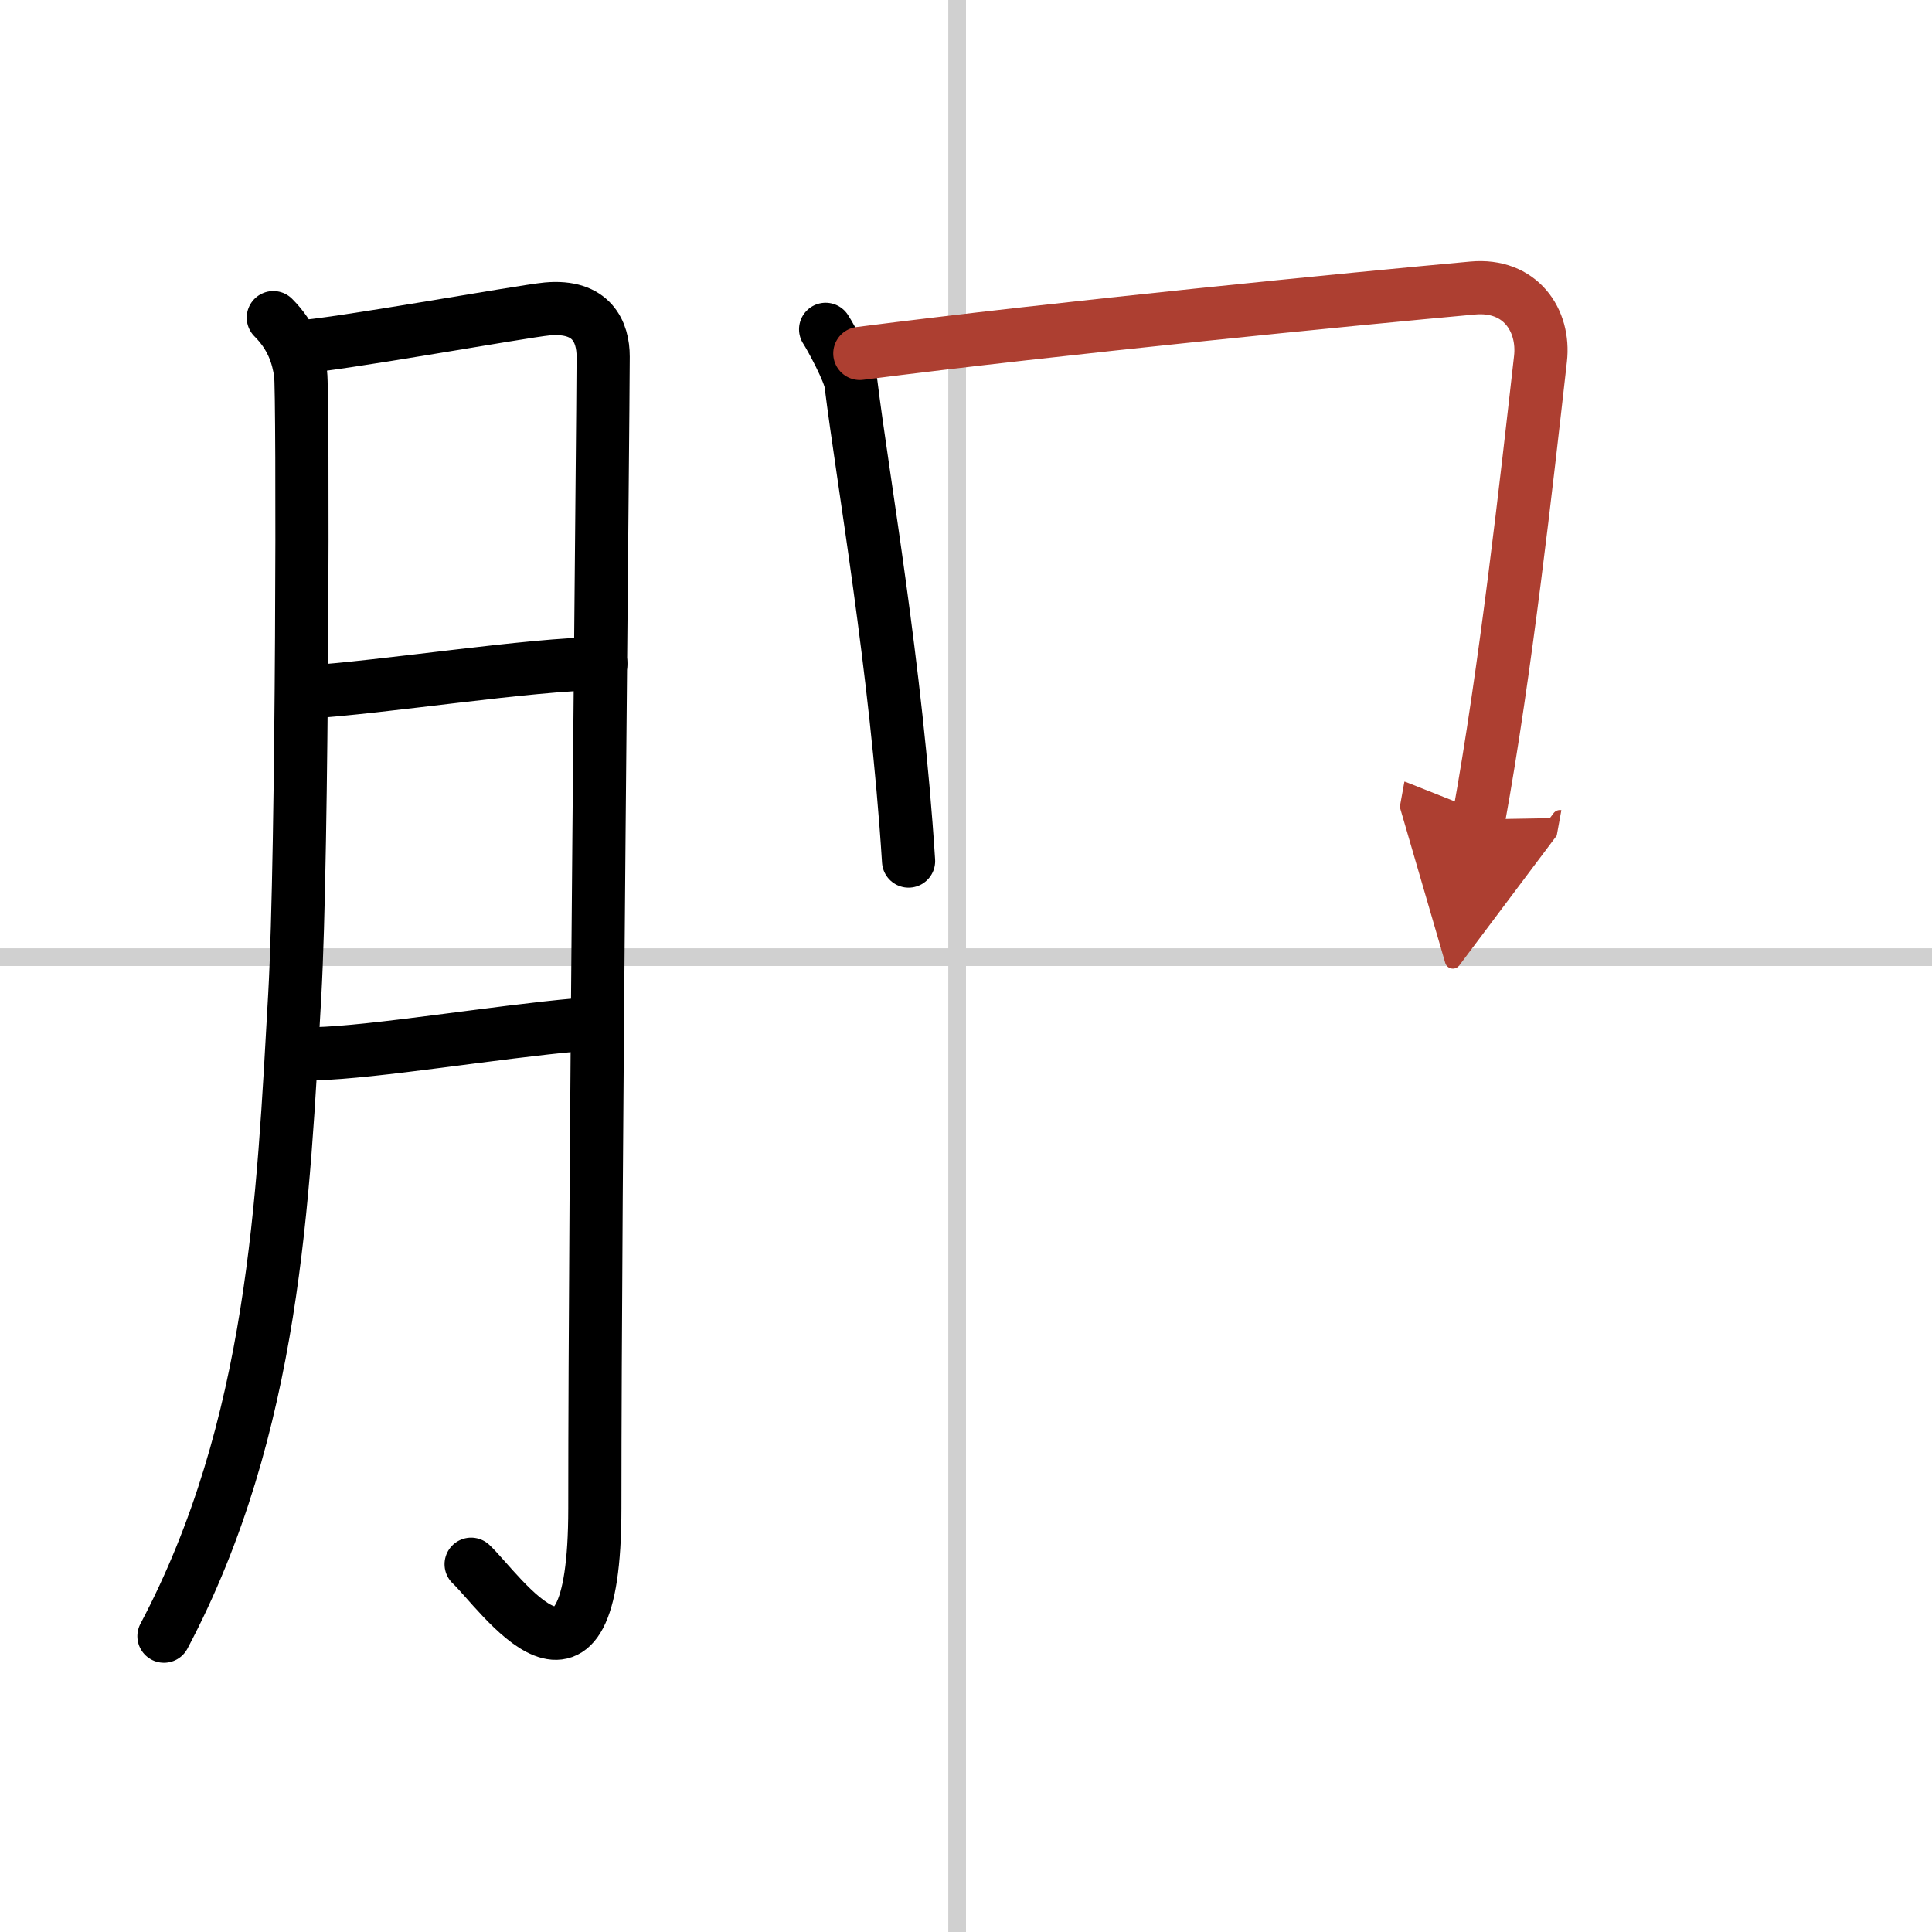
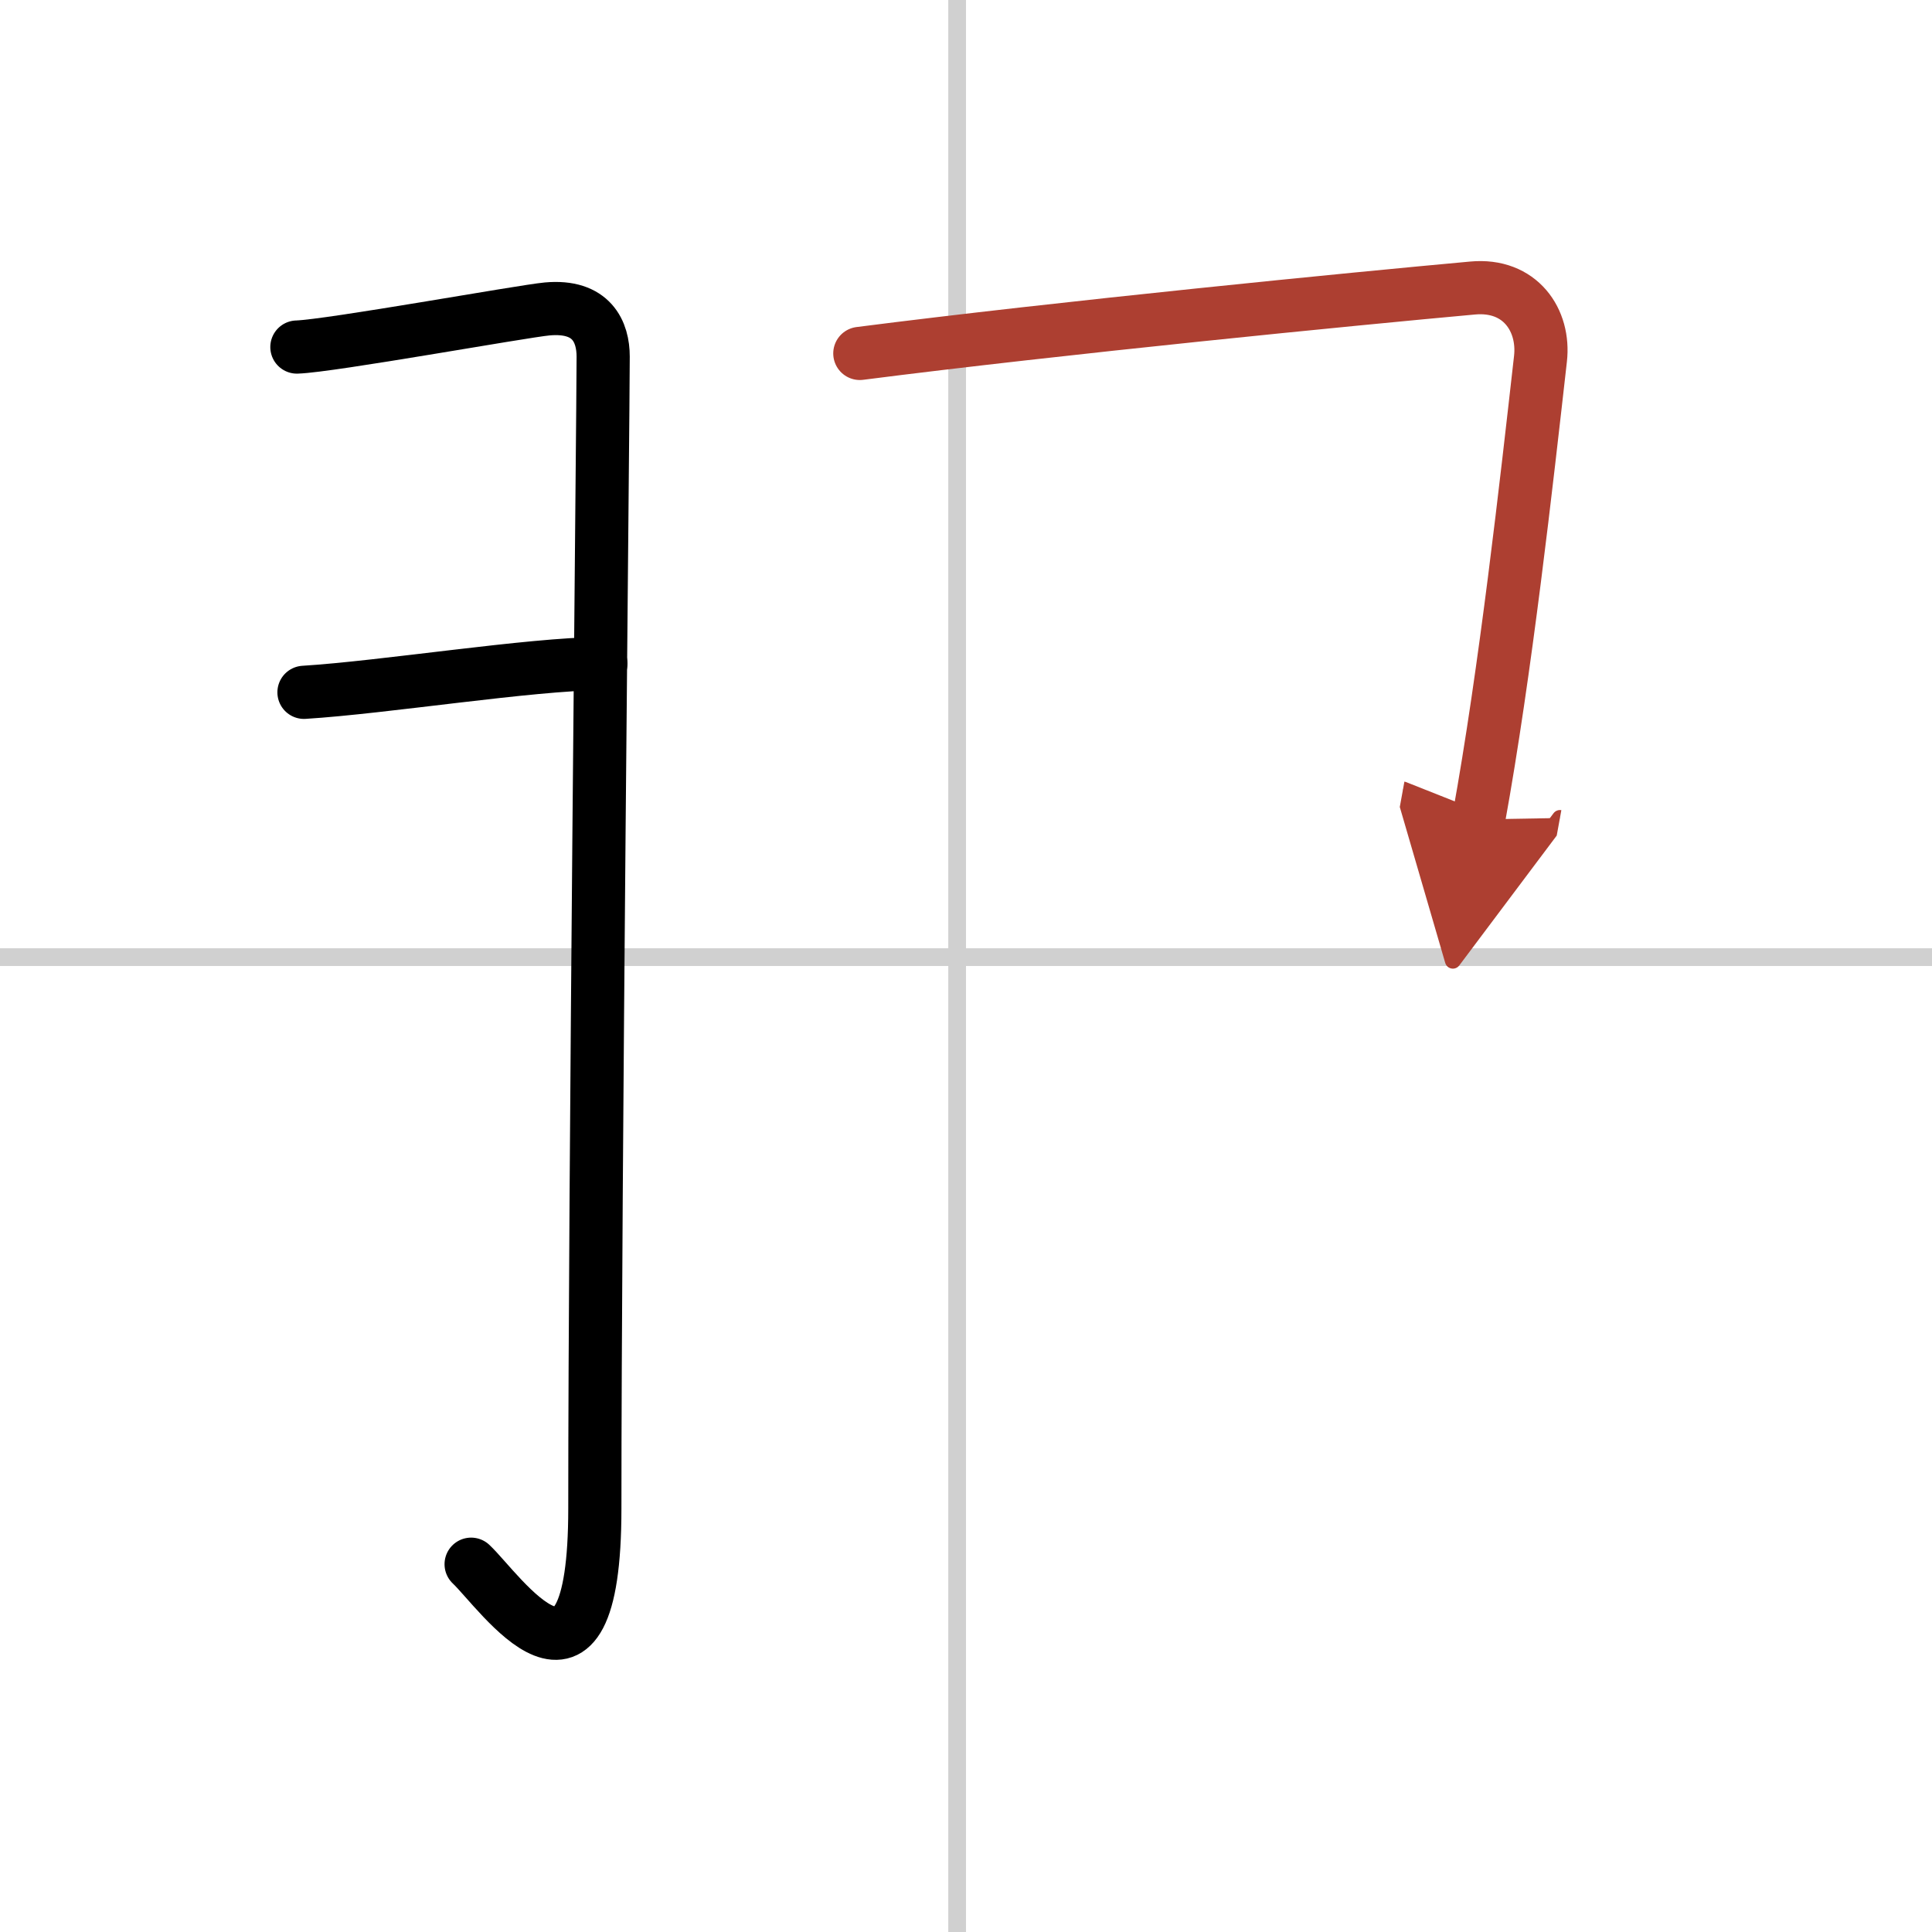
<svg xmlns="http://www.w3.org/2000/svg" width="400" height="400" viewBox="0 0 109 109">
  <defs>
    <marker id="a" markerWidth="4" orient="auto" refX="1" refY="5" viewBox="0 0 10 10">
      <polyline points="0 0 10 5 0 10 1 5" fill="#ad3f31" stroke="#ad3f31" />
    </marker>
  </defs>
  <g fill="none" stroke="#000" stroke-linecap="round" stroke-linejoin="round" stroke-width="3">
-     <rect width="100%" height="100%" fill="#fff" stroke="#fff" />
    <line x1="54" x2="54" y2="109" stroke="#d0d0d0" stroke-width="1" />
    <line x2="109" y1="54" y2="54" stroke="#d0d0d0" stroke-width="1" />
-     <path d="m15.42 17.92c1.08 1.08 1.4 2.2 1.54 3.16s0.12 27-0.33 35.05c-0.65 11.45-1.13 24.37-7.38 36.18" />
    <path d="m16.75 19.58c1.9-0.06 12.71-2.02 14.12-2.15 2.53-0.23 3.16 1.31 3.16 2.69 0 3.25-0.47 46.53-0.47 64.98 0 12.69-5.36 4.67-6.98 3.15" />
    <path d="m17.15 39.06c4.52-0.28 12.78-1.6 16.75-1.62" />
-     <path d="m17.76 59.45c3.34-0.08 10.25-1.23 14.79-1.63" />
-     <path d="m46.58 18.58c0.32 0.49 1.35 2.41 1.43 3.06 0.67 5.43 2.55 15.94 3.25 26.94" />
    <path d="m48.51 19.94c11.39-1.46 27.86-3.08 34.57-3.69 2.69-0.25 4.08 1.82 3.83 4-0.78 6.89-1.97 17.63-3.49 25.98" marker-end="url(#a)" stroke="#ad3f31" />
  </g>
</svg>